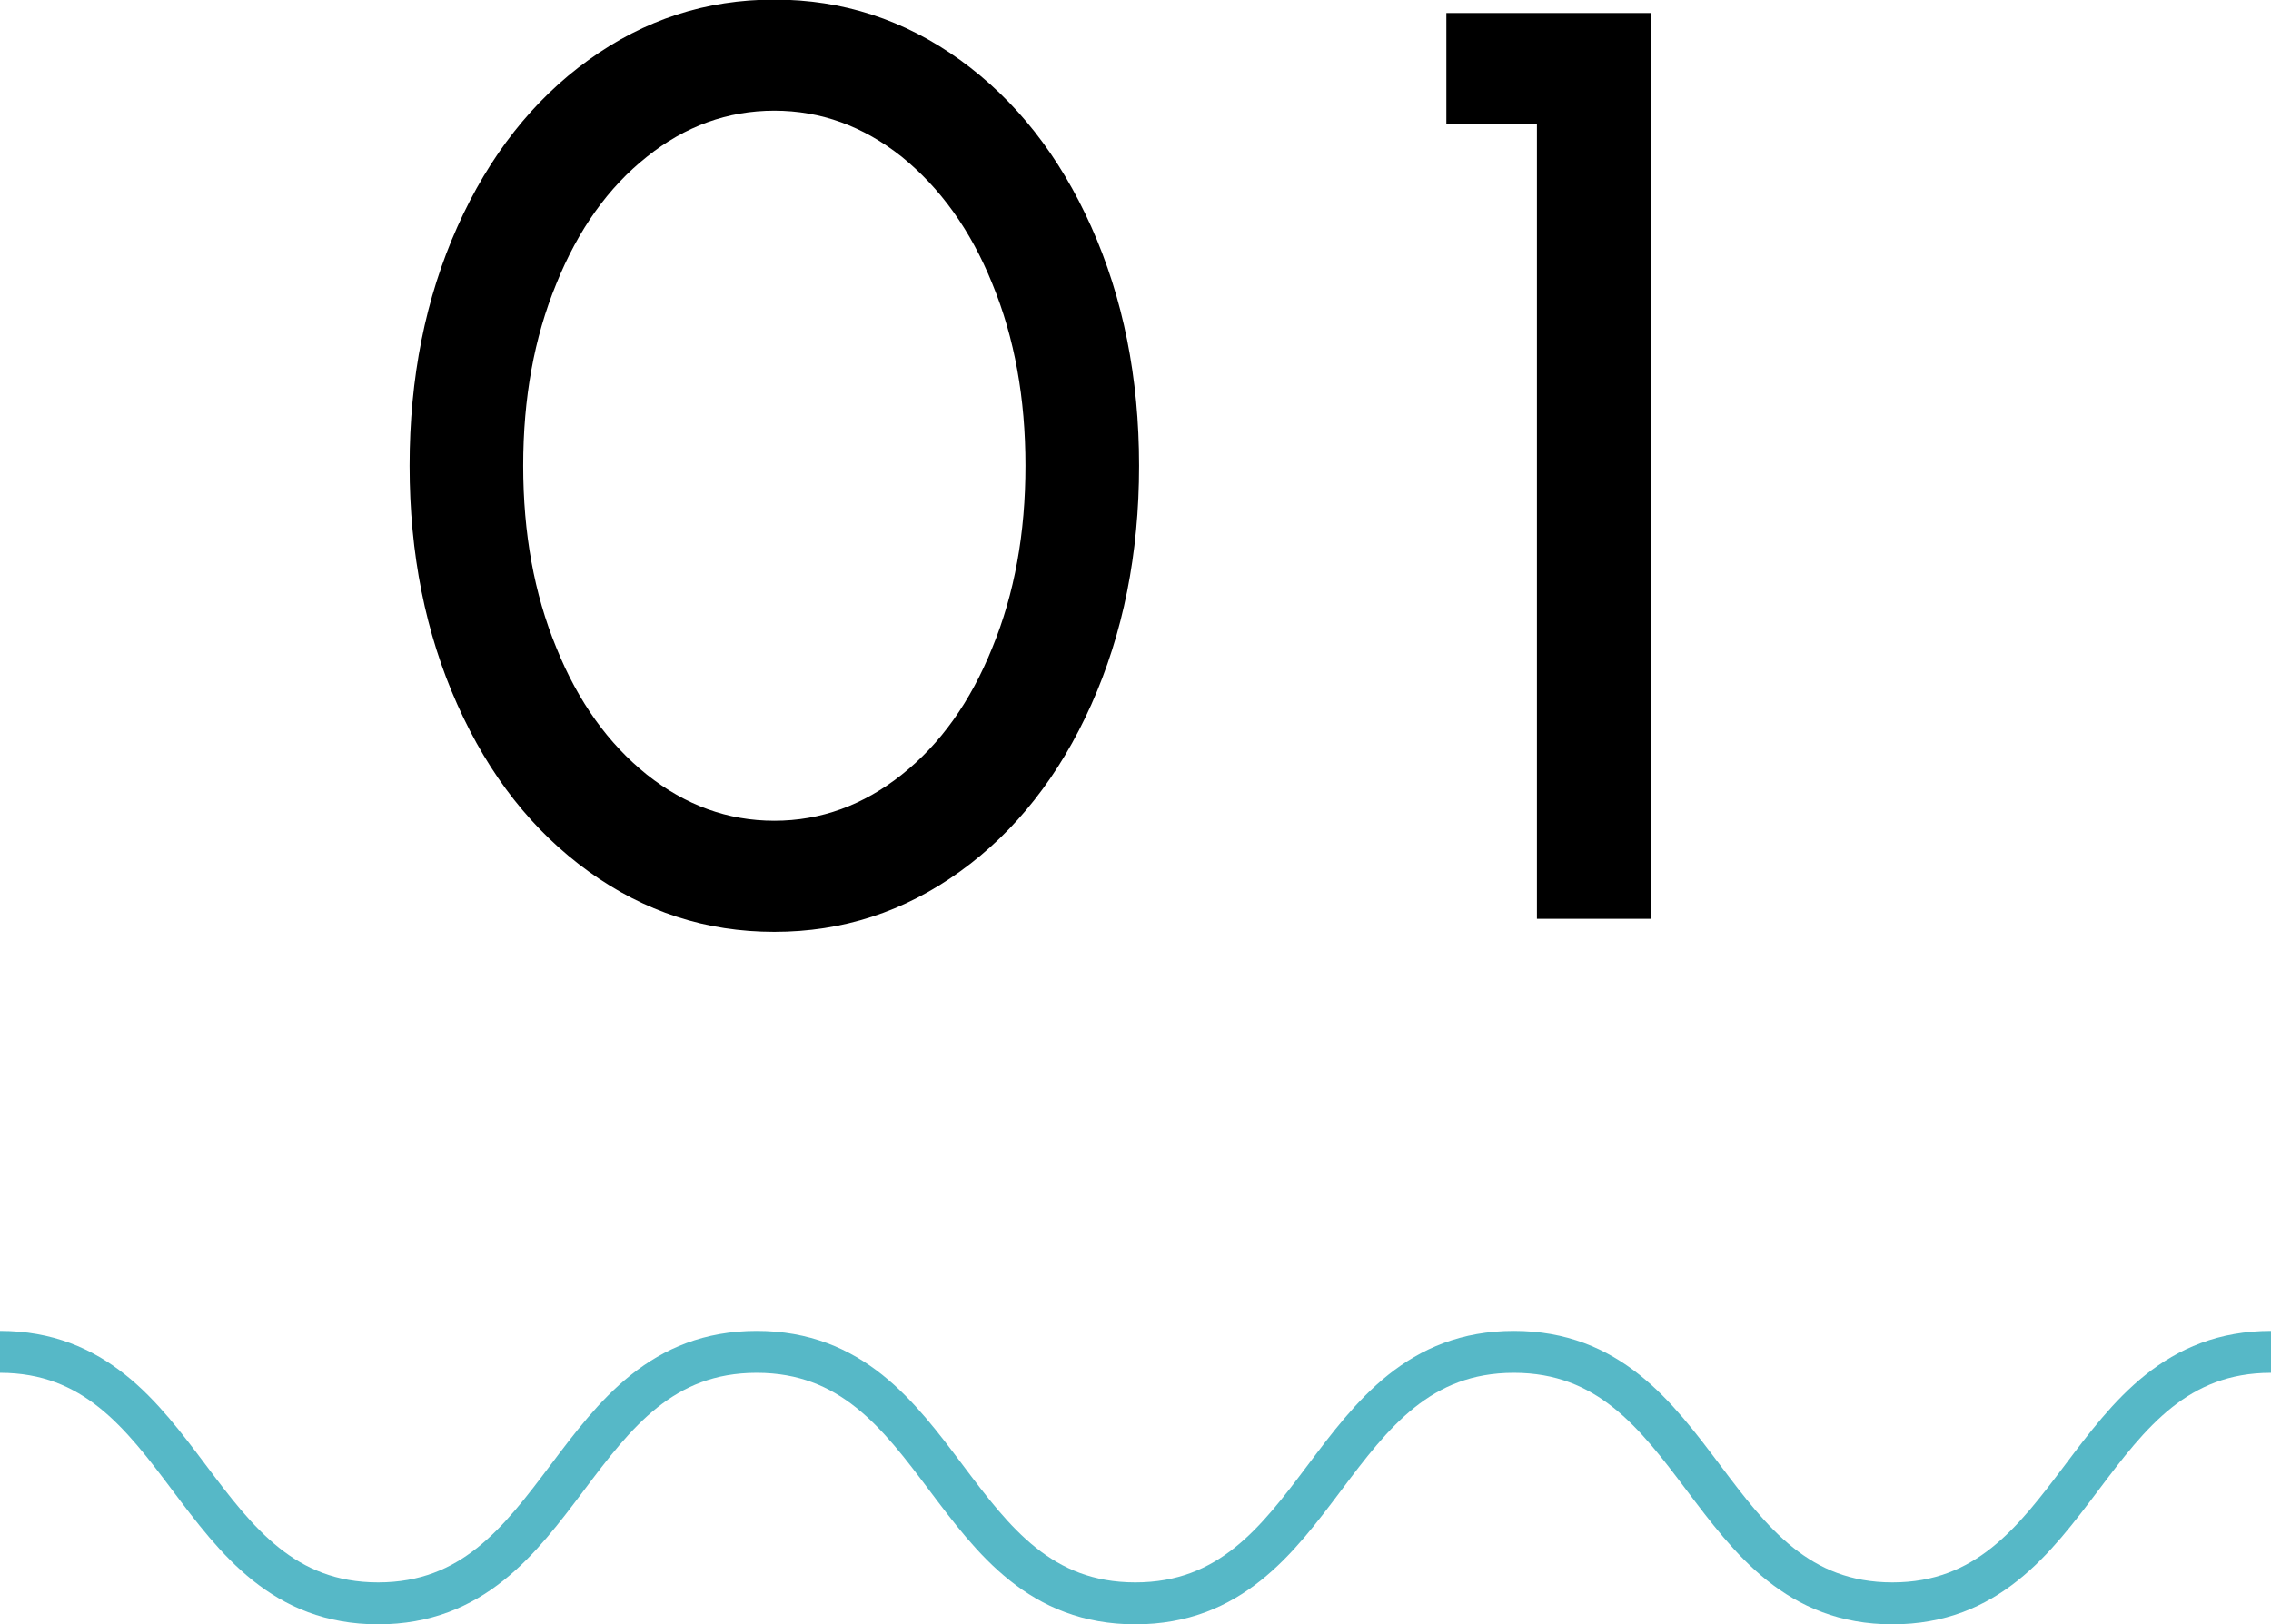
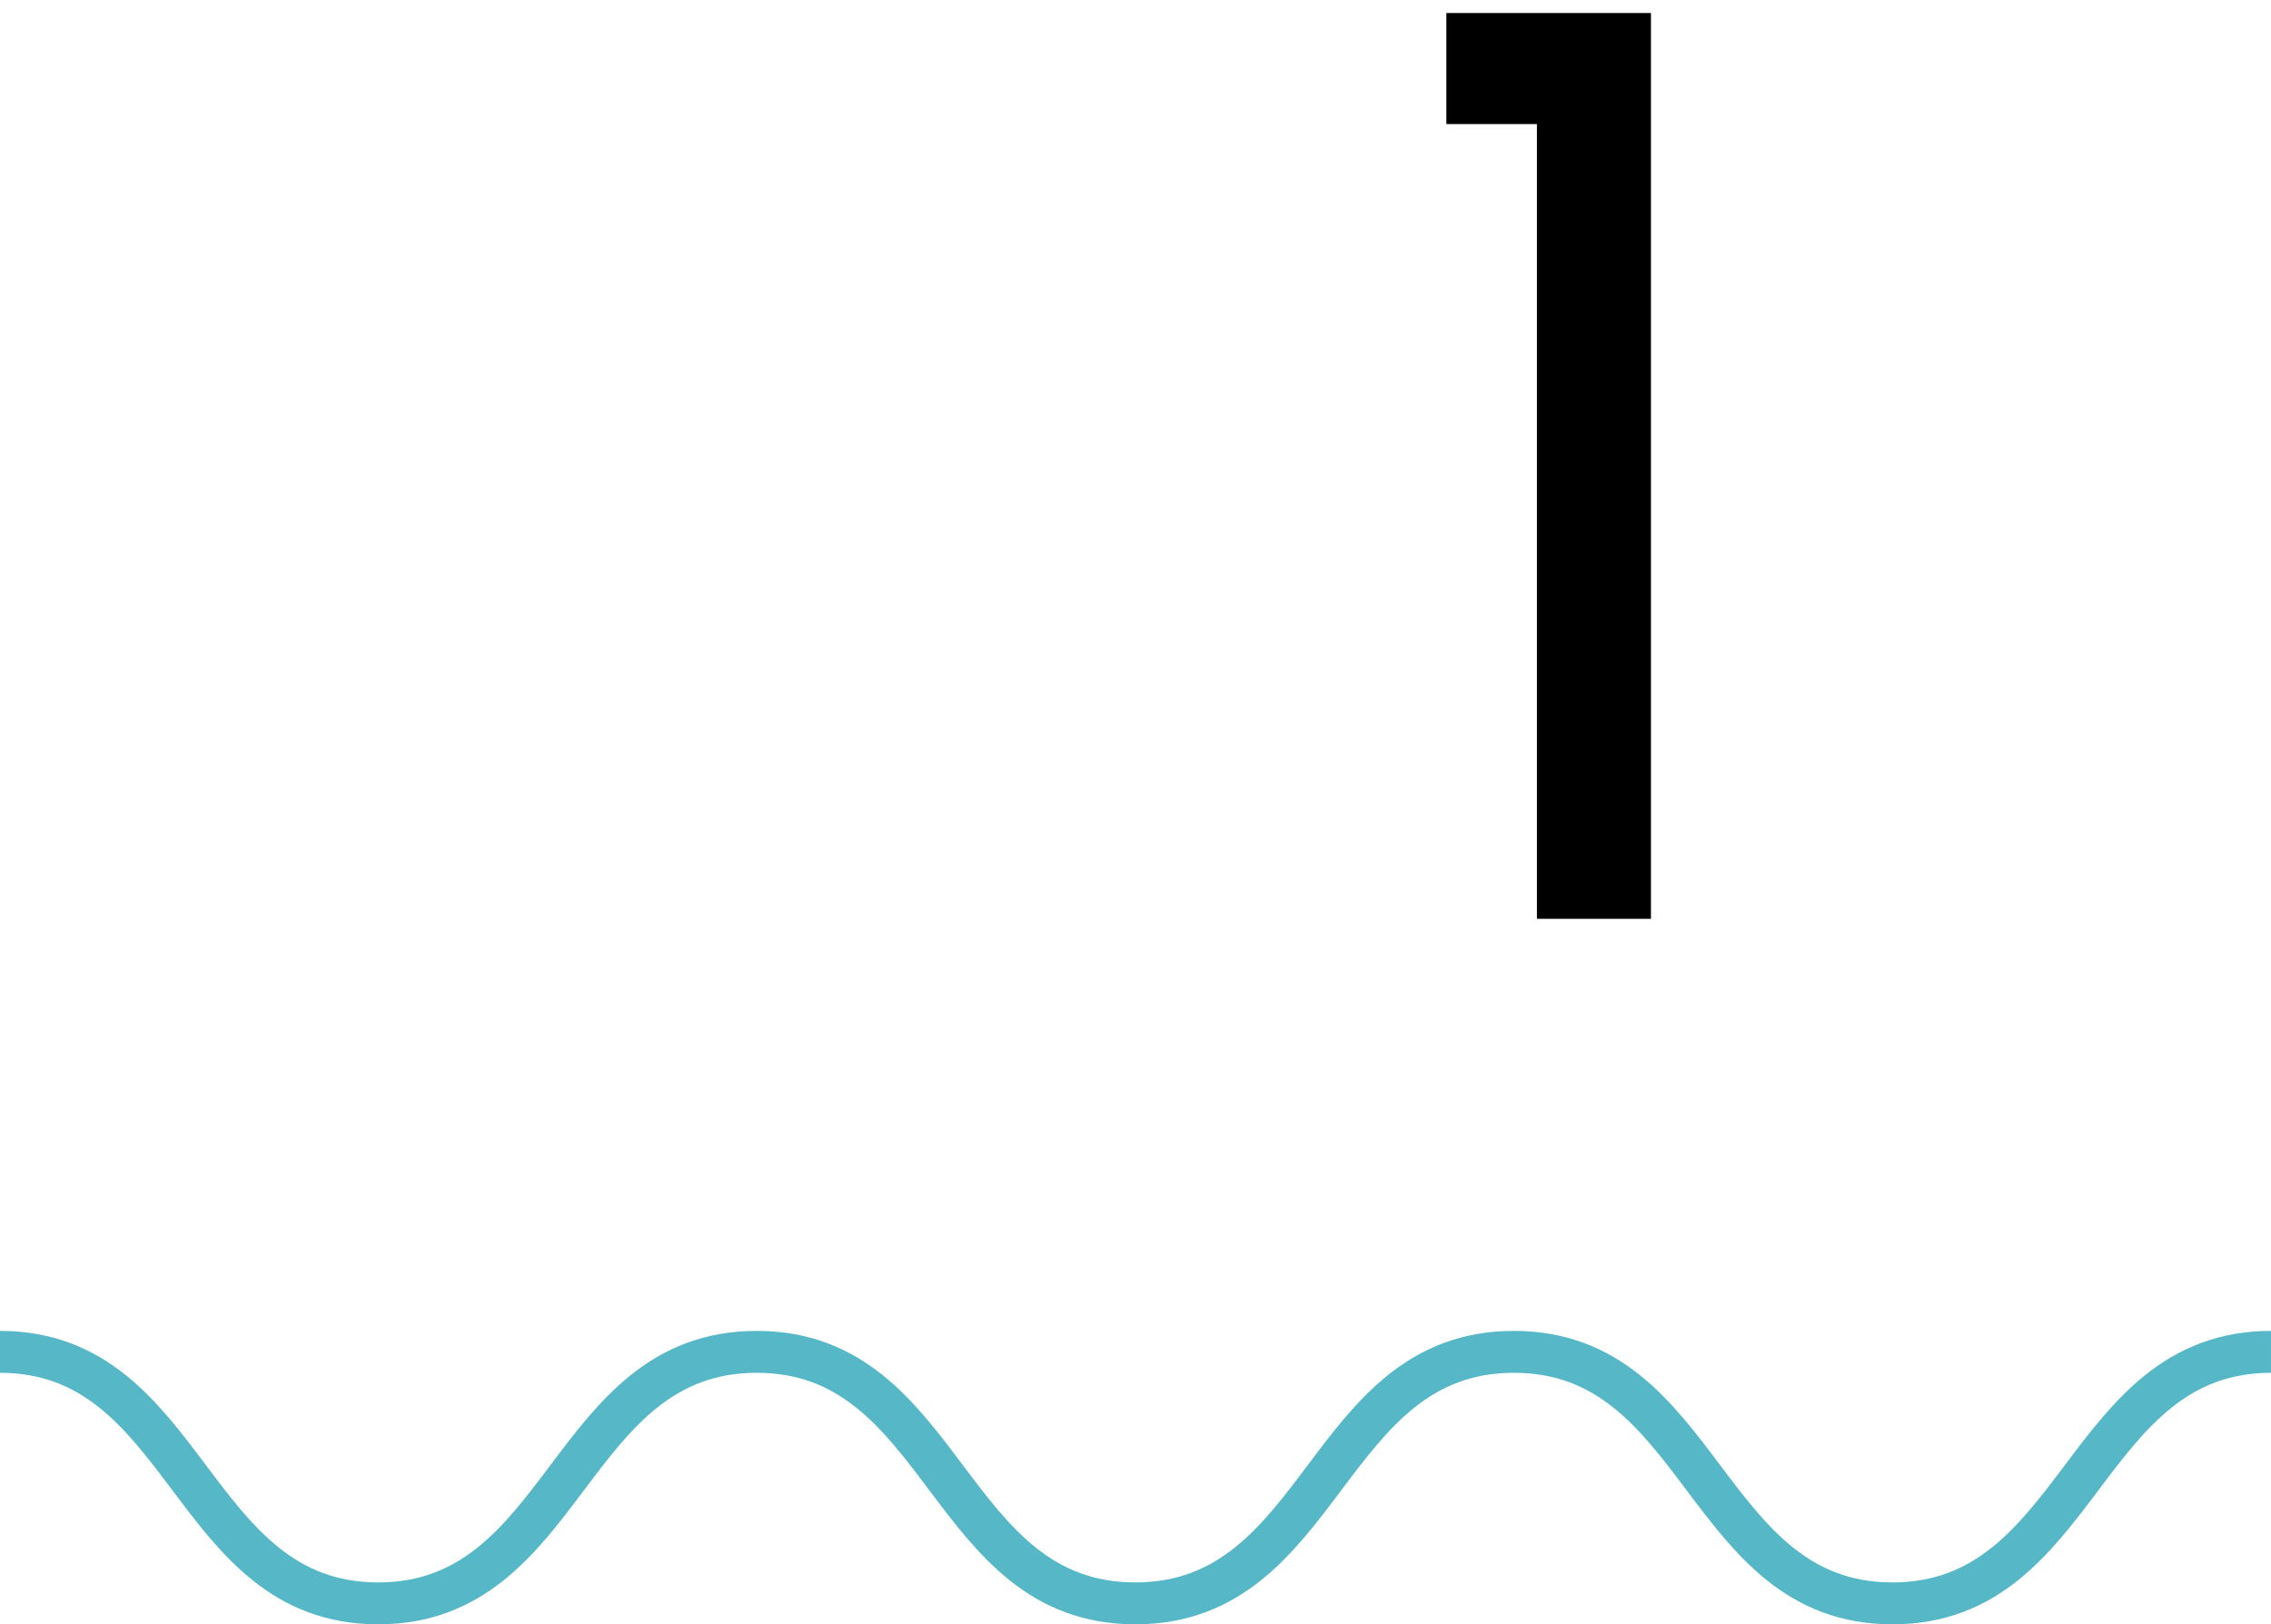
<svg xmlns="http://www.w3.org/2000/svg" id="_レイヤー_2" data-name="レイヤー 2" viewBox="0 0 54.17 38.75">
  <defs>
    <style>
      .cls-1 {
        fill: none;
        stroke: #56b8c7;
        stroke-miterlimit: 10;
      }
    </style>
  </defs>
  <g id="_レイヤー_1-2" data-name="レイヤー 1">
    <path class="cls-1" d="M0,32.25c4.51,0,4.51,6,9.02,6s4.51-6,9.03-6,4.51,6,9.03,6,4.51-6,9.03-6,4.52,6,9.03,6,4.52-6,9.03-6" />
    <g>
-       <path d="M14.04,20.79c-1.33-.96-2.37-2.28-3.13-3.98s-1.14-3.6-1.14-5.7.38-4,1.14-5.7,1.81-3.03,3.13-3.98c1.33-.96,2.8-1.44,4.43-1.44s3.1.48,4.43,1.44c1.33.96,2.37,2.28,3.13,3.98.76,1.7,1.14,3.6,1.14,5.7s-.38,4-1.14,5.7c-.76,1.7-1.81,3.03-3.13,3.98-1.33.96-2.8,1.44-4.43,1.44s-3.1-.48-4.43-1.44ZM21.51,18.48c.92-.73,1.64-1.74,2.16-3.03.53-1.29.79-2.73.79-4.34s-.26-3.05-.79-4.34c-.52-1.29-1.25-2.29-2.16-3.03-.92-.73-1.93-1.1-3.04-1.1s-2.13.37-3.04,1.1c-.92.73-1.64,1.74-2.16,3.03-.53,1.29-.79,2.73-.79,4.34s.26,3.05.79,4.34c.52,1.29,1.24,2.29,2.16,3.03.92.73,1.93,1.1,3.04,1.1s2.12-.37,3.04-1.1Z" />
-       <path d="M36.66,1.79l1.17,1.17h-3.33V.31h4.88v21.61h-2.72V1.79Z" />
+       <path d="M36.66,1.79l1.17,1.17h-3.33V.31h4.88v21.61h-2.72Z" />
    </g>
  </g>
</svg>